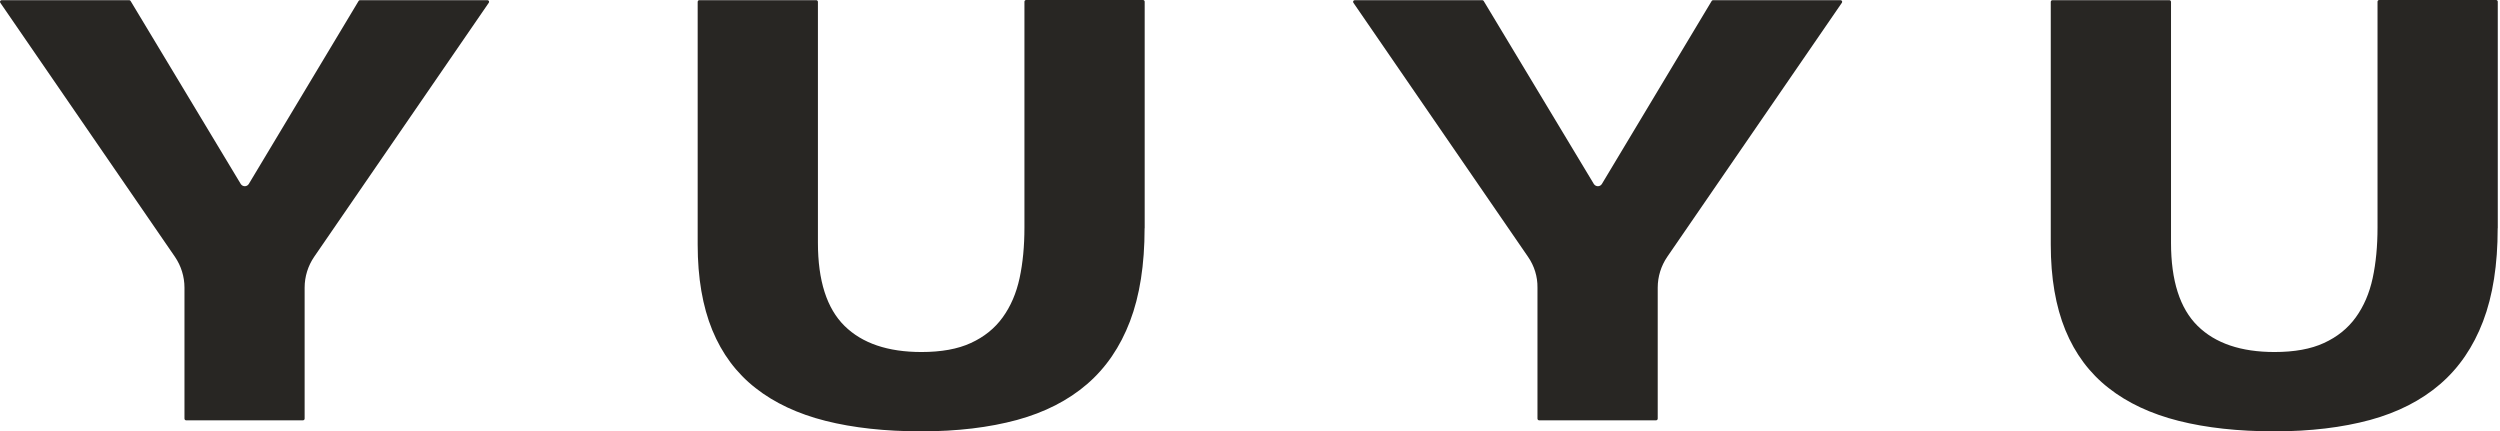
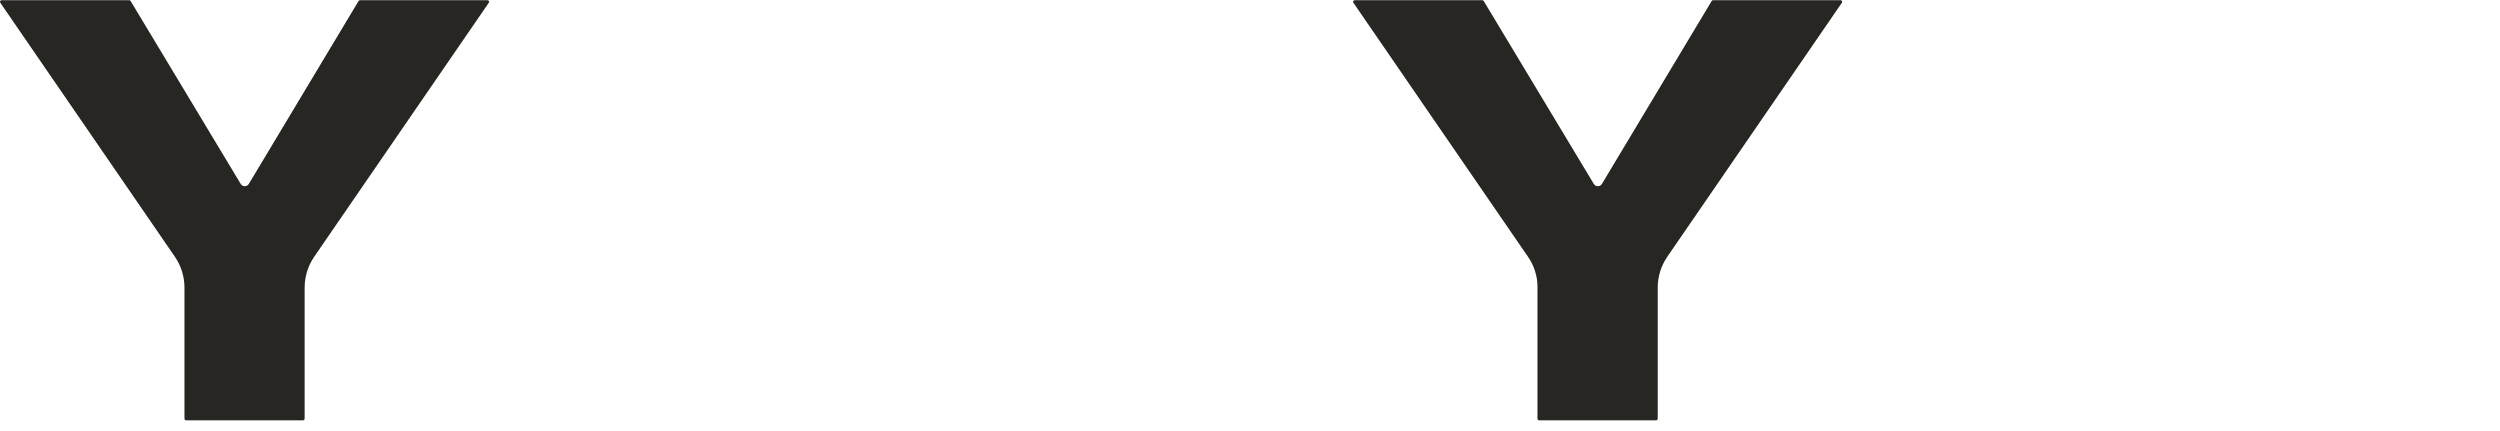
<svg xmlns="http://www.w3.org/2000/svg" width="284" height="49" viewBox="0 0 284 49" fill="none">
  <path d="M19.876 29.178L0.036 0.315C-0.054 0.193 0.036 0.02 0.186 0.02H14.676C14.736 0.02 14.796 0.051 14.836 0.112L27.356 20.91C27.576 21.235 28.046 21.235 28.256 20.91L40.736 0.112C40.766 0.061 40.826 0.02 40.896 0.02H55.376C55.526 0.02 55.616 0.193 55.526 0.315L35.686 29.178C34.986 30.205 34.606 31.426 34.606 32.676V47.556C34.606 47.657 34.526 47.749 34.416 47.749H21.146C21.046 47.749 20.956 47.667 20.956 47.556V32.676C20.956 31.426 20.576 30.205 19.876 29.178Z" fill="#282623" />
-   <path d="M130.026 25.924C130.026 30.063 129.476 33.592 128.366 36.501C127.256 39.41 125.636 41.789 123.486 43.64C121.336 45.491 118.686 46.844 115.526 47.708C112.366 48.563 108.746 49 104.676 49C100.556 49 96.926 48.603 93.786 47.81C90.646 47.017 87.986 45.776 85.826 44.078C83.656 42.379 82.026 40.193 80.916 37.498C79.816 34.813 79.256 31.568 79.256 27.785V0.214C79.256 0.112 79.336 0.02 79.446 0.02H92.726C92.826 0.02 92.916 0.102 92.916 0.214V27.571C92.916 31.894 93.926 35.036 95.936 37.02C97.946 39.003 100.866 39.989 104.676 39.989C106.926 39.989 108.806 39.654 110.296 38.962C111.786 38.281 112.996 37.314 113.906 36.053C114.816 34.792 115.456 33.307 115.826 31.589C116.196 29.87 116.376 27.948 116.376 25.832V0.193C116.376 0.092 116.456 0 116.566 0H129.846C129.946 0 130.036 0.081 130.036 0.193V25.924H130.026Z" fill="#282623" />
  <path d="M173.587 29.178L153.747 0.315C153.657 0.193 153.747 0.02 153.897 0.02H168.387C168.447 0.02 168.507 0.051 168.547 0.112L181.067 20.91C181.287 21.235 181.757 21.235 181.967 20.91L194.447 0.112C194.477 0.061 194.537 0.02 194.607 0.02H209.087C209.237 0.02 209.327 0.193 209.237 0.315L189.397 29.178C188.697 30.205 188.317 31.426 188.317 32.676V47.556C188.317 47.657 188.237 47.749 188.127 47.749H174.847C174.747 47.749 174.657 47.667 174.657 47.556V32.676C174.677 31.426 174.297 30.205 173.587 29.178Z" fill="#282623" />
-   <path d="M283.737 25.924C283.737 30.063 283.187 33.592 282.077 36.501C280.967 39.41 279.347 41.789 277.197 43.64C275.047 45.491 272.397 46.844 269.237 47.708C266.077 48.563 262.457 49 258.387 49C254.267 49 250.637 48.603 247.497 47.81C244.357 47.017 241.697 45.776 239.537 44.078C237.367 42.379 235.737 40.193 234.627 37.498C233.527 34.813 232.967 31.568 232.967 27.785V0.214C232.967 0.112 233.047 0.02 233.157 0.02H246.437C246.537 0.02 246.627 0.102 246.627 0.214V27.571C246.627 31.894 247.637 35.036 249.647 37.02C251.657 39.003 254.577 39.989 258.387 39.989C260.637 39.989 262.517 39.654 264.007 38.962C265.497 38.281 266.707 37.314 267.617 36.053C268.527 34.792 269.167 33.307 269.537 31.589C269.907 29.87 270.087 27.948 270.087 25.832V0.193C270.087 0.092 270.167 0 270.277 0H283.557C283.657 0 283.747 0.081 283.747 0.193V25.924H283.737Z" fill="#282623" />
</svg>